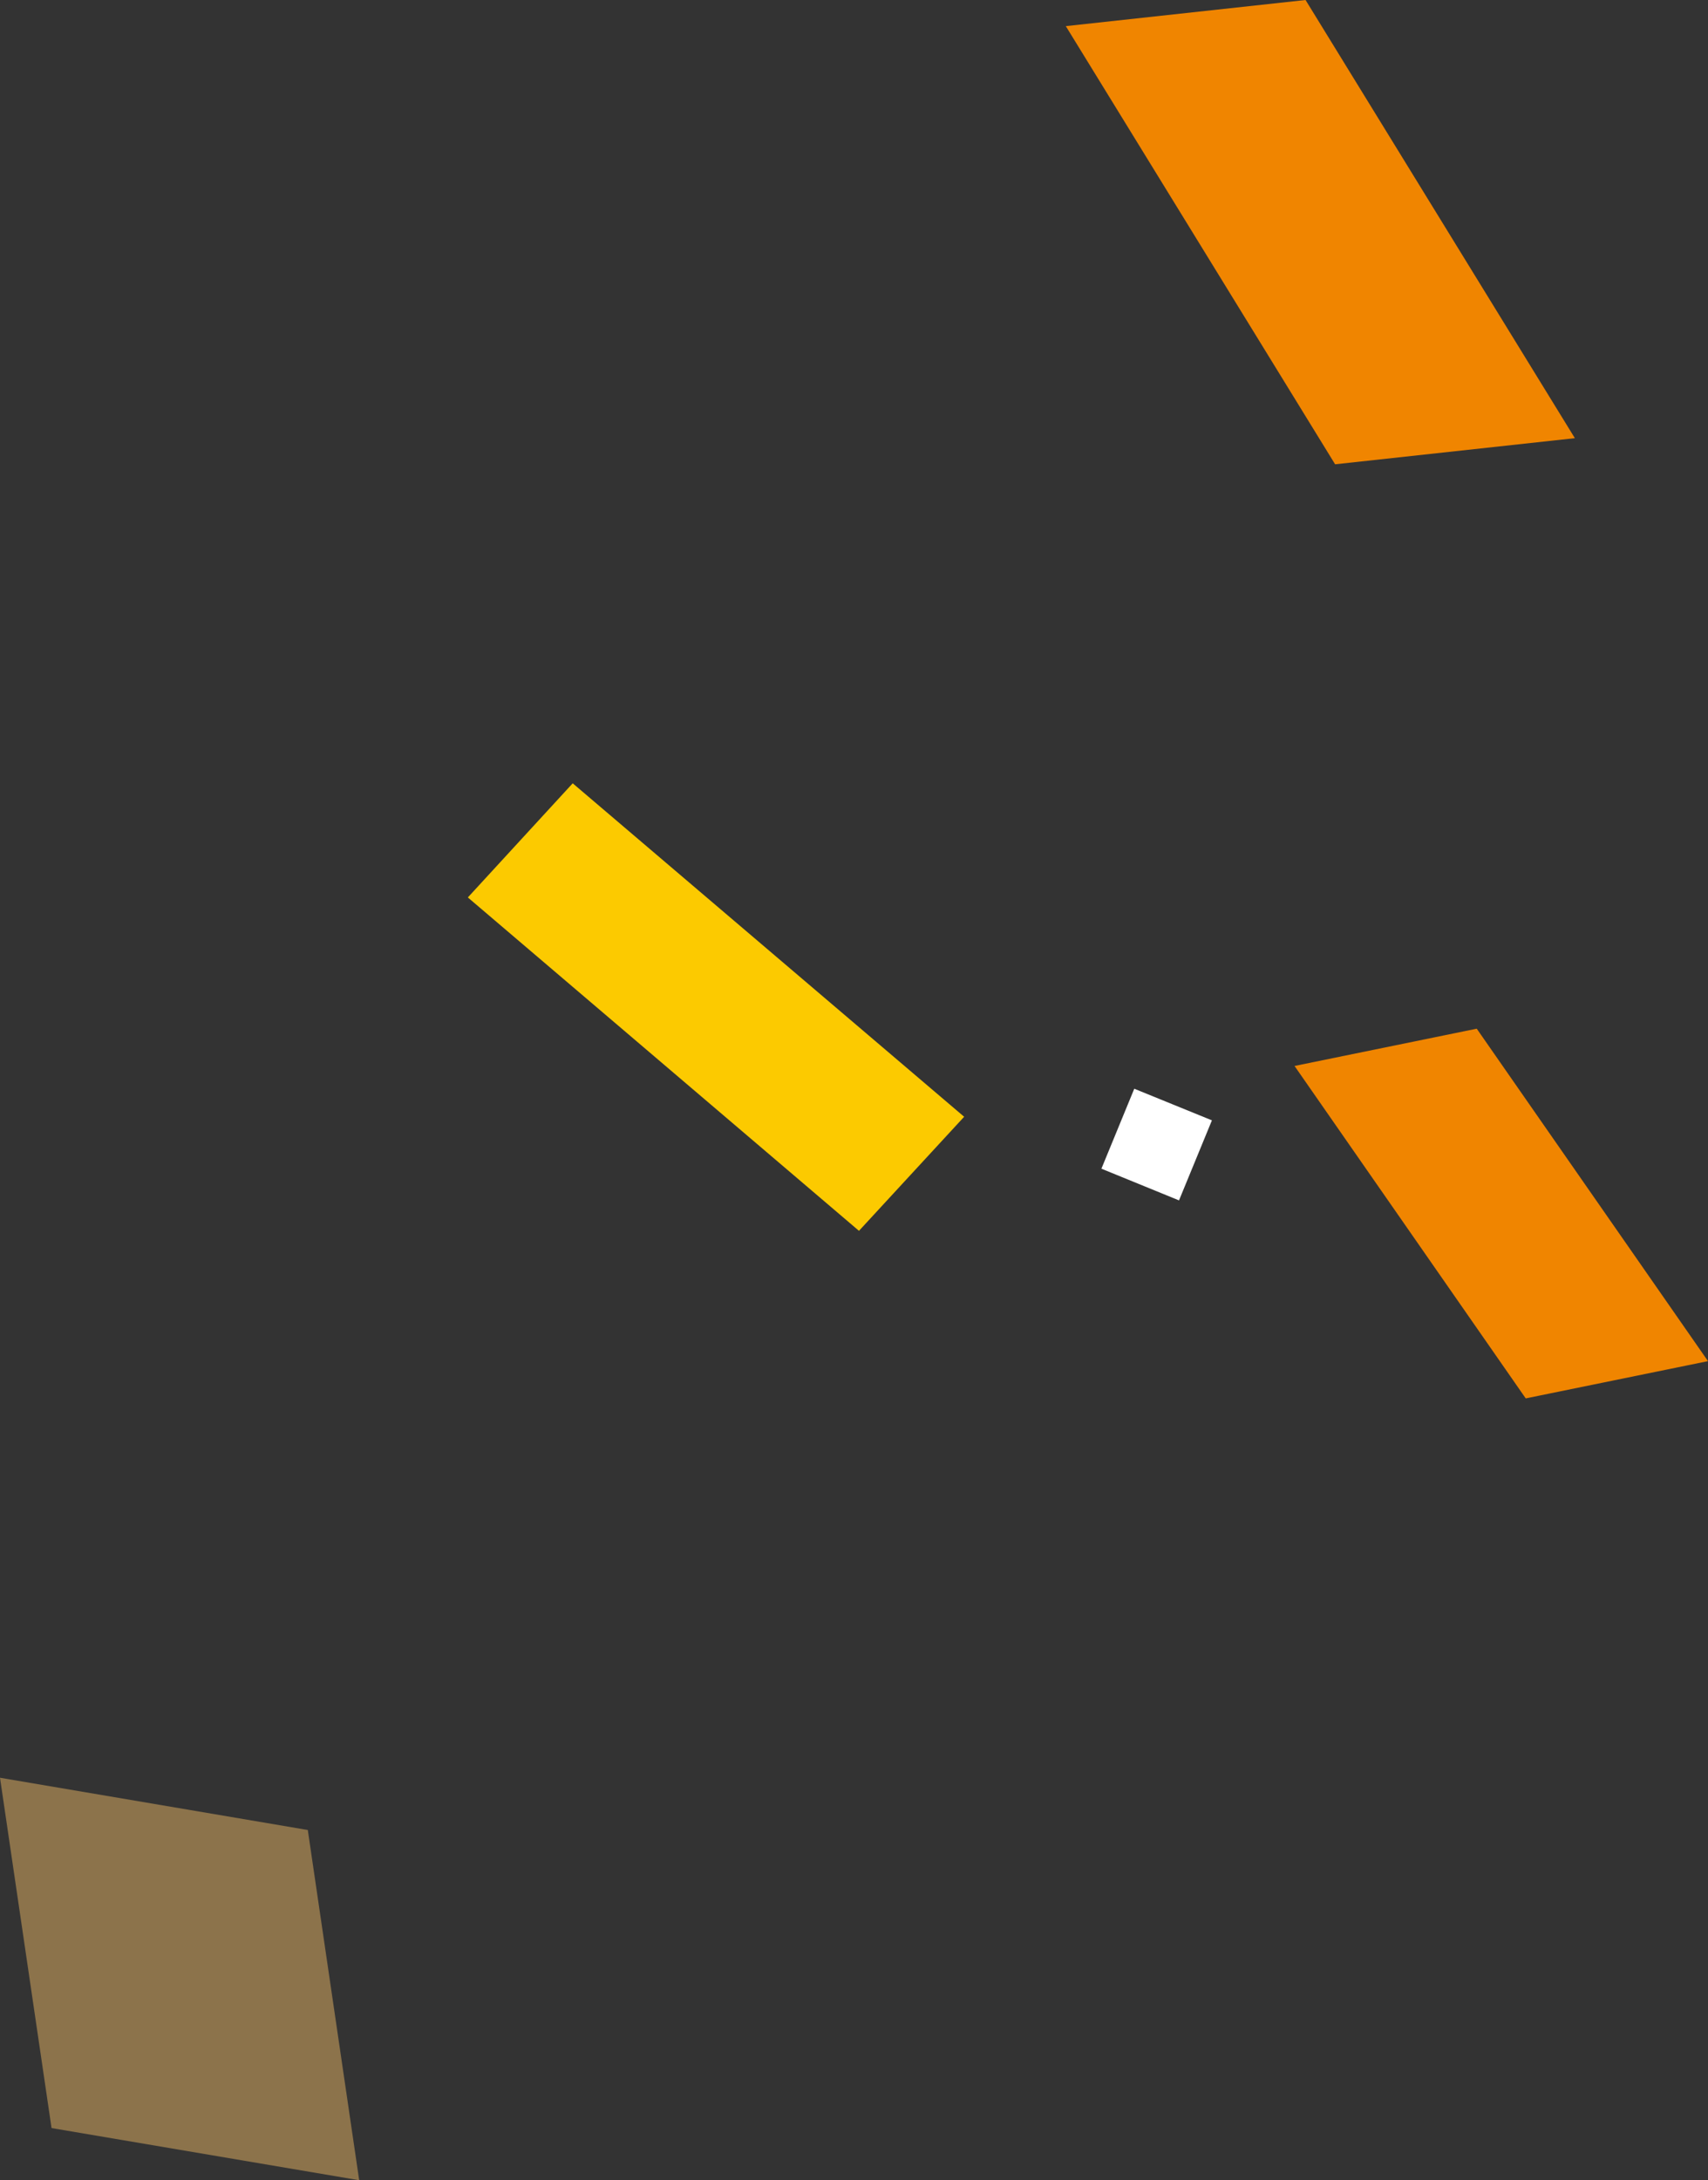
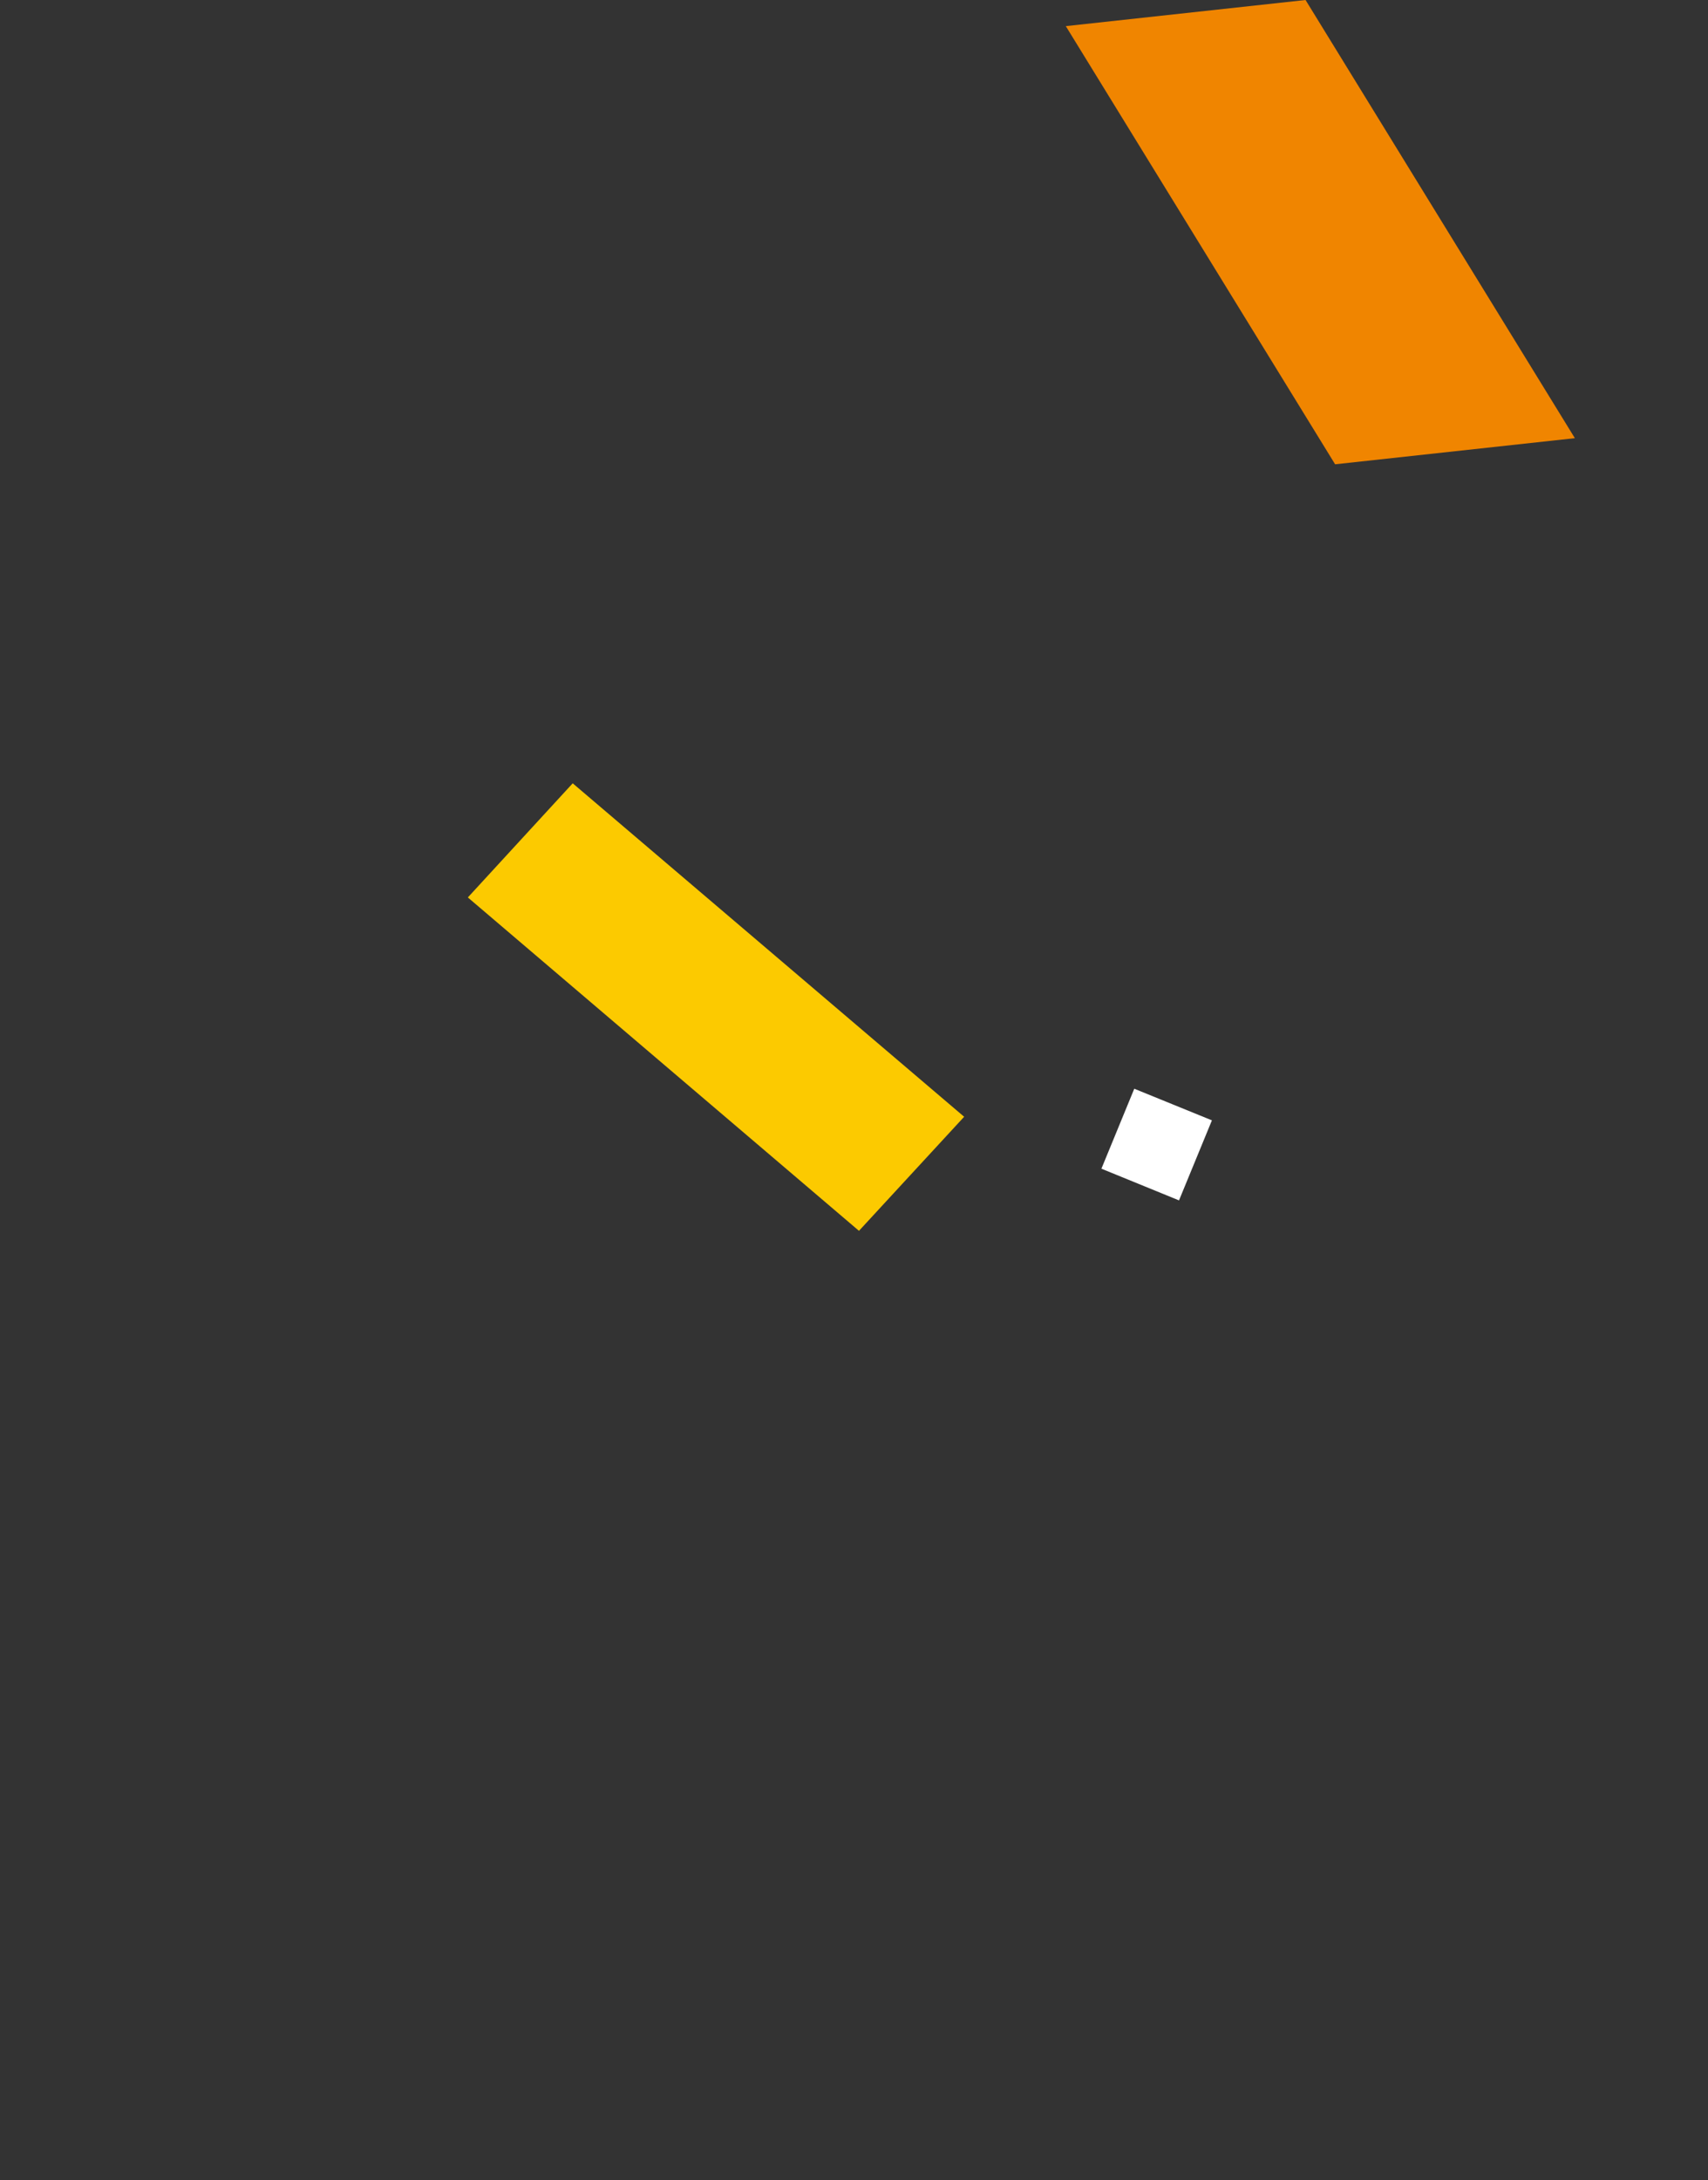
<svg xmlns="http://www.w3.org/2000/svg" viewBox="0 0 96.321 122.88">
  <rect x="0" y="0" width="96.321" height="122.88" fill="#333333" stroke="none" />
  <defs>
    <style>.cls-1{fill:#8c734b;}.cls-2{fill:#f08500;}.cls-3{fill:#fff;}.cls-4{fill:#fcca00;}</style>
  </defs>
  <g id="レイヤー_2" data-name="レイヤー 2">
    <g id="デザイン">
-       <polygon class="cls-1" points="17.358 103.141 0 100.196 2.907 119.94 20.256 122.88 17.358 103.141" />
      <polygon class="cls-2" points="75.292 26.168 88.813 24.696 73.625 0 60.105 1.473 75.292 26.168" />
-       <polygon class="cls-2" points="73.004 60.079 86.042 78.815 96.321 76.715 83.279 57.978 73.004 60.079" />
      <polygon class="cls-3" points="63.966 61.362 62.113 65.869 66.489 67.655 68.345 63.144 63.966 61.362" />
      <polygon class="cls-4" points="26.384 50.581 48.441 69.371 54.372 62.942 32.297 44.148 26.384 50.581" />
    </g>
  </g>
</svg>